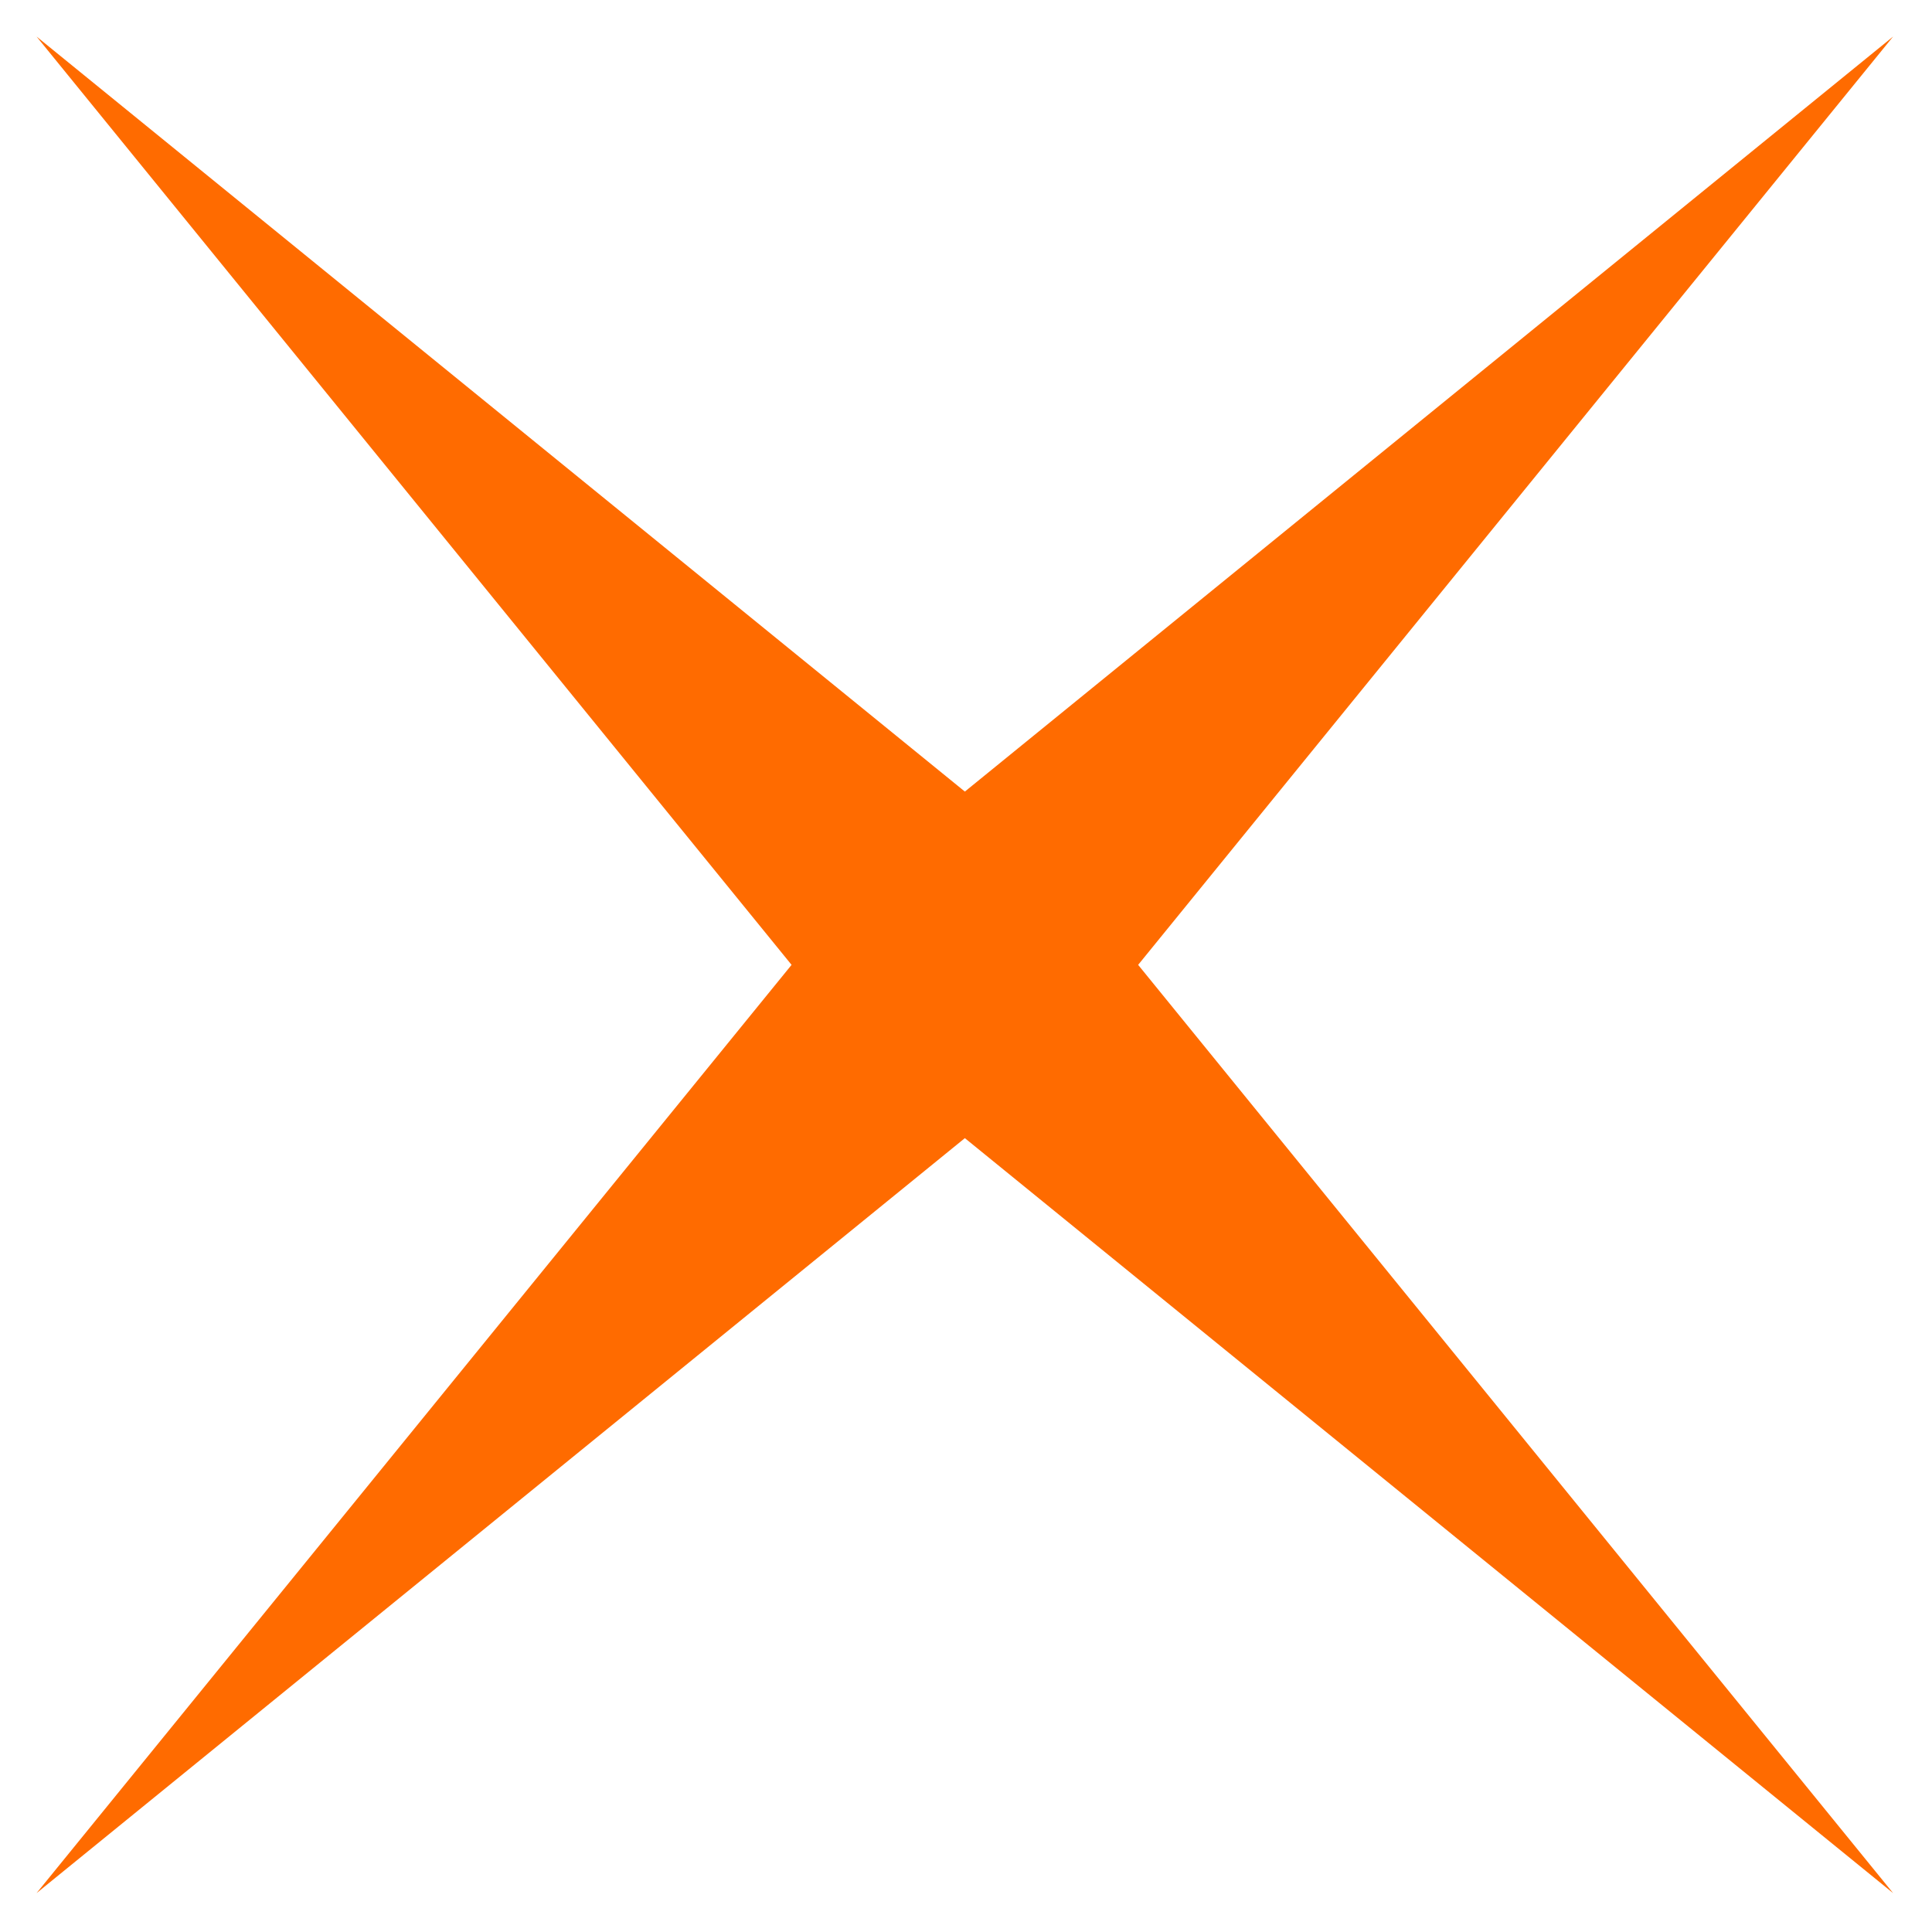
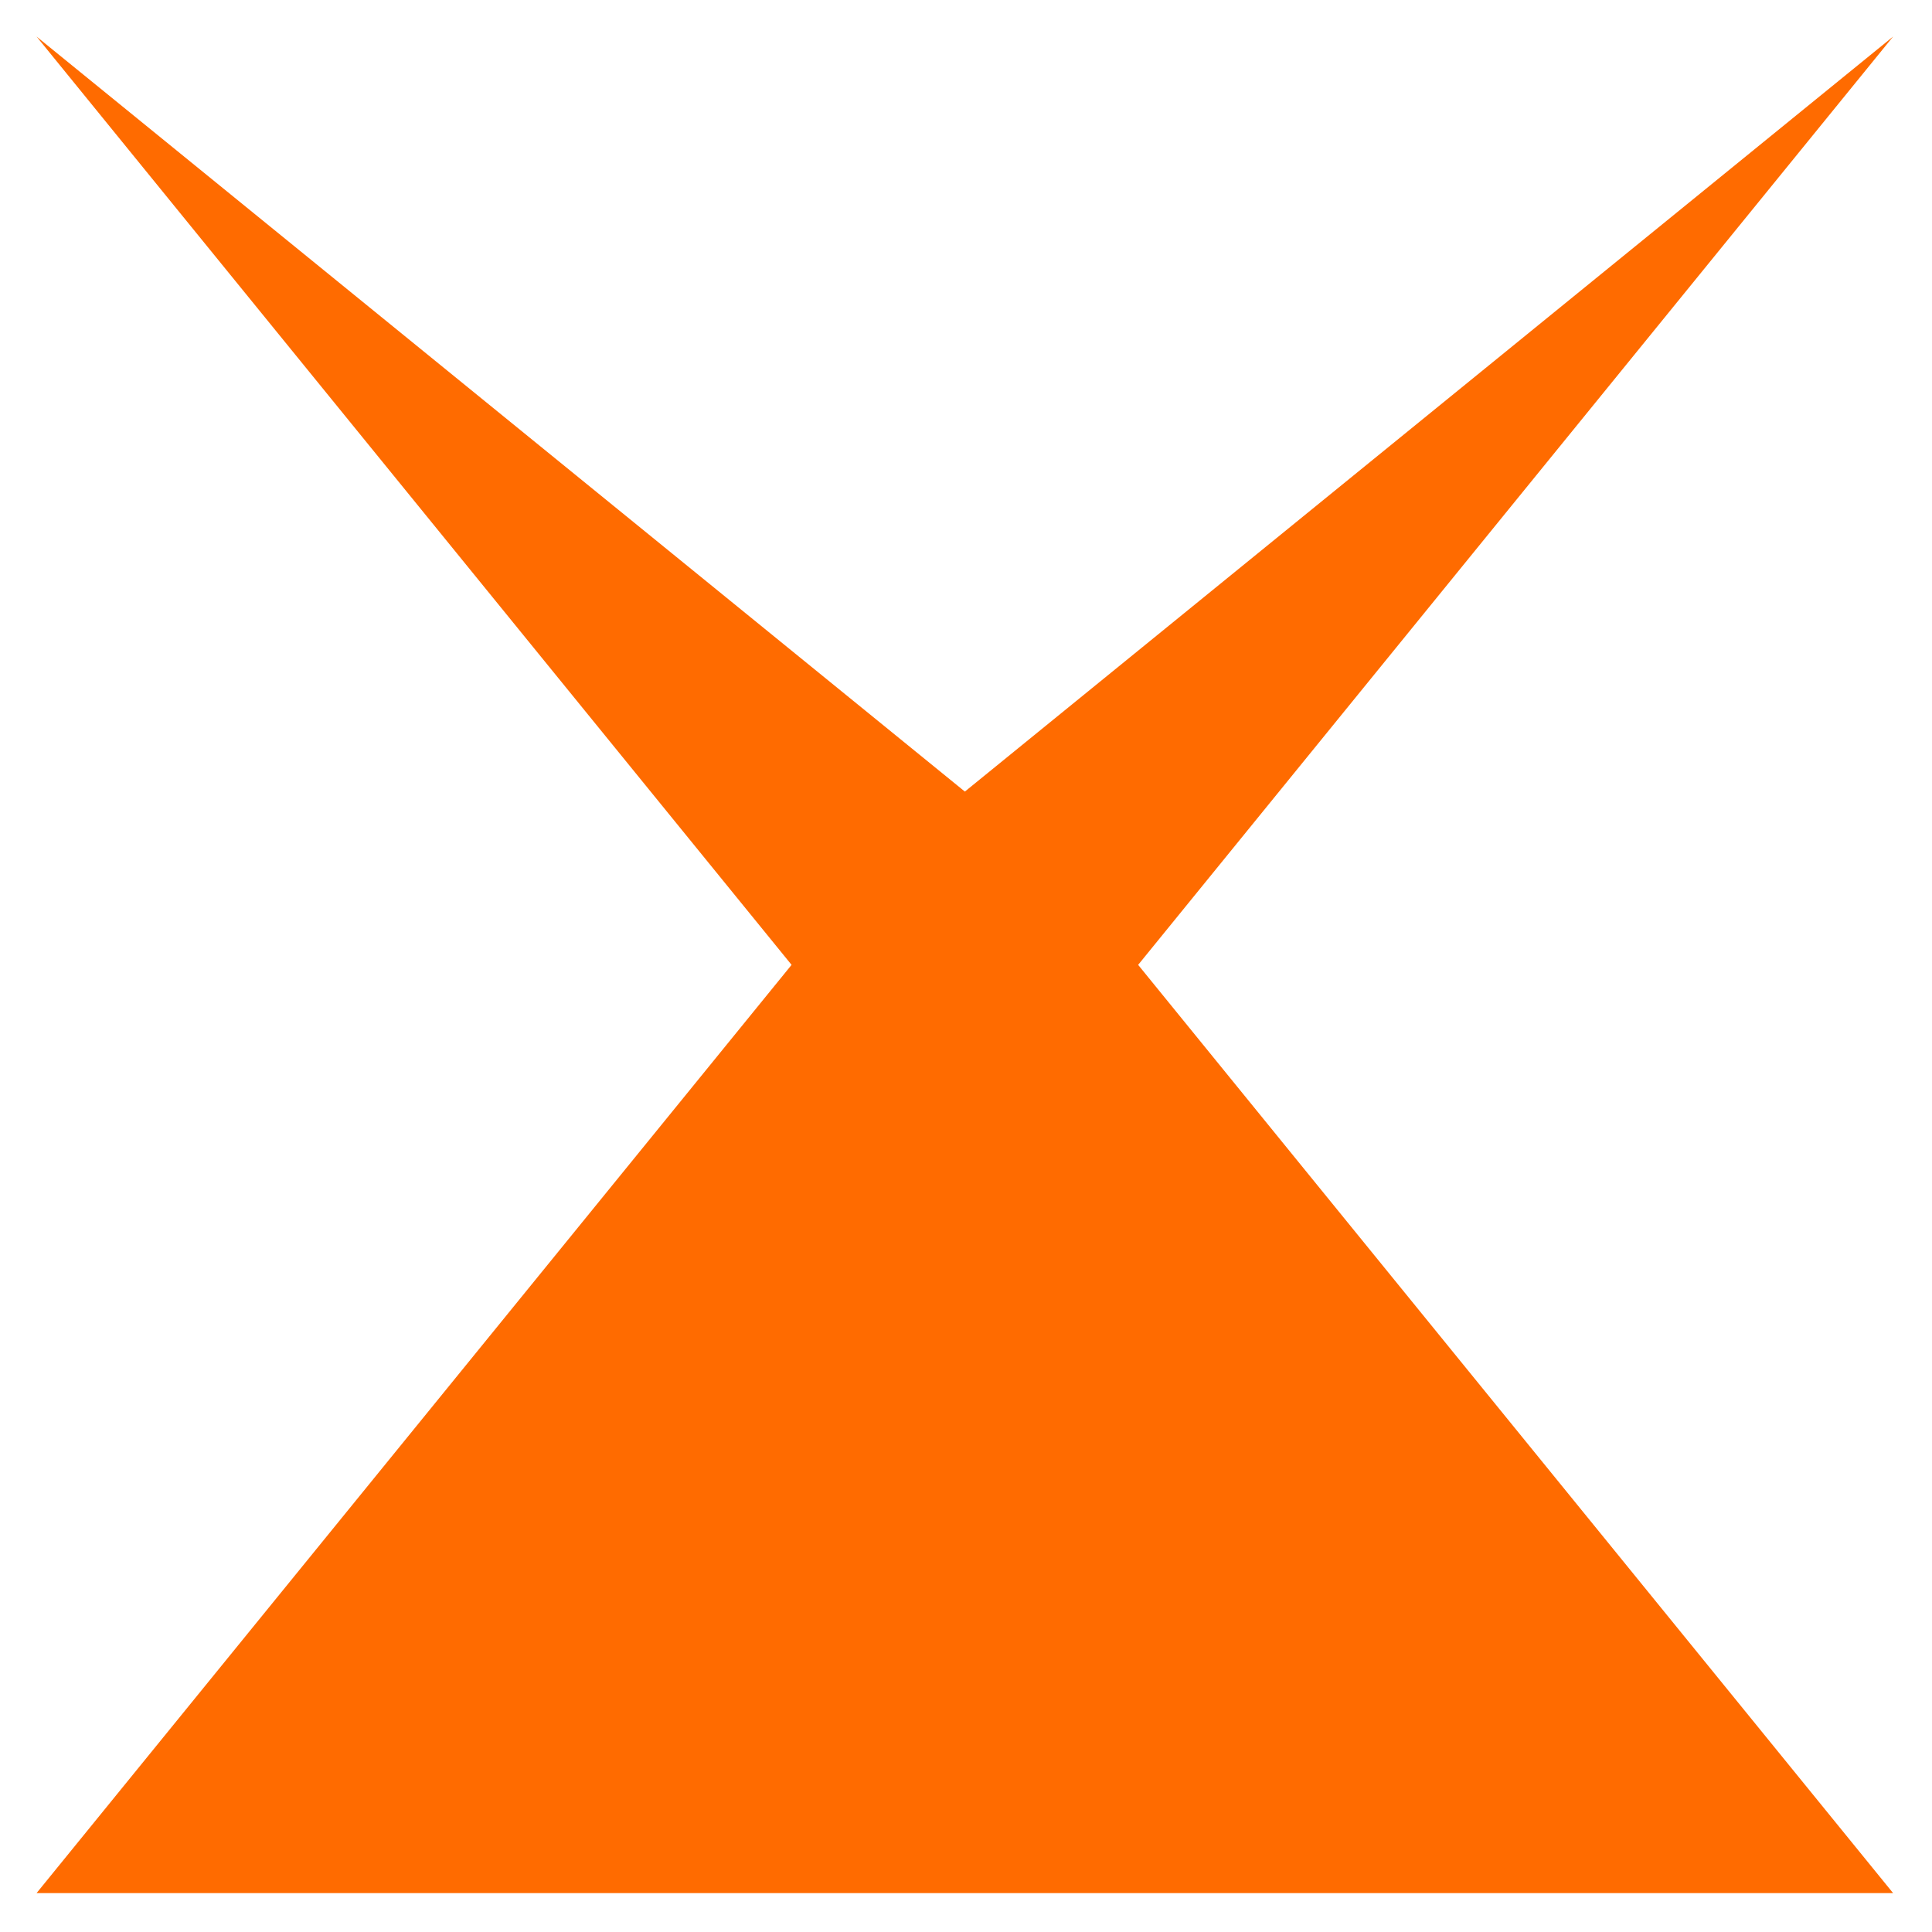
<svg xmlns="http://www.w3.org/2000/svg" width="39" height="39" viewBox="0 0 39 39" fill="none">
-   <path d="M0.738 0.738L19.477 15.979L38.215 0.738L22.975 19.477L38.215 38.215L19.477 22.975L0.738 38.215L15.979 19.477L0.738 0.738Z" fill="#FF6B00" />
+   <path d="M0.738 0.738L19.477 15.979L38.215 0.738L22.975 19.477L38.215 38.215L0.738 38.215L15.979 19.477L0.738 0.738Z" fill="#FF6B00" />
</svg>